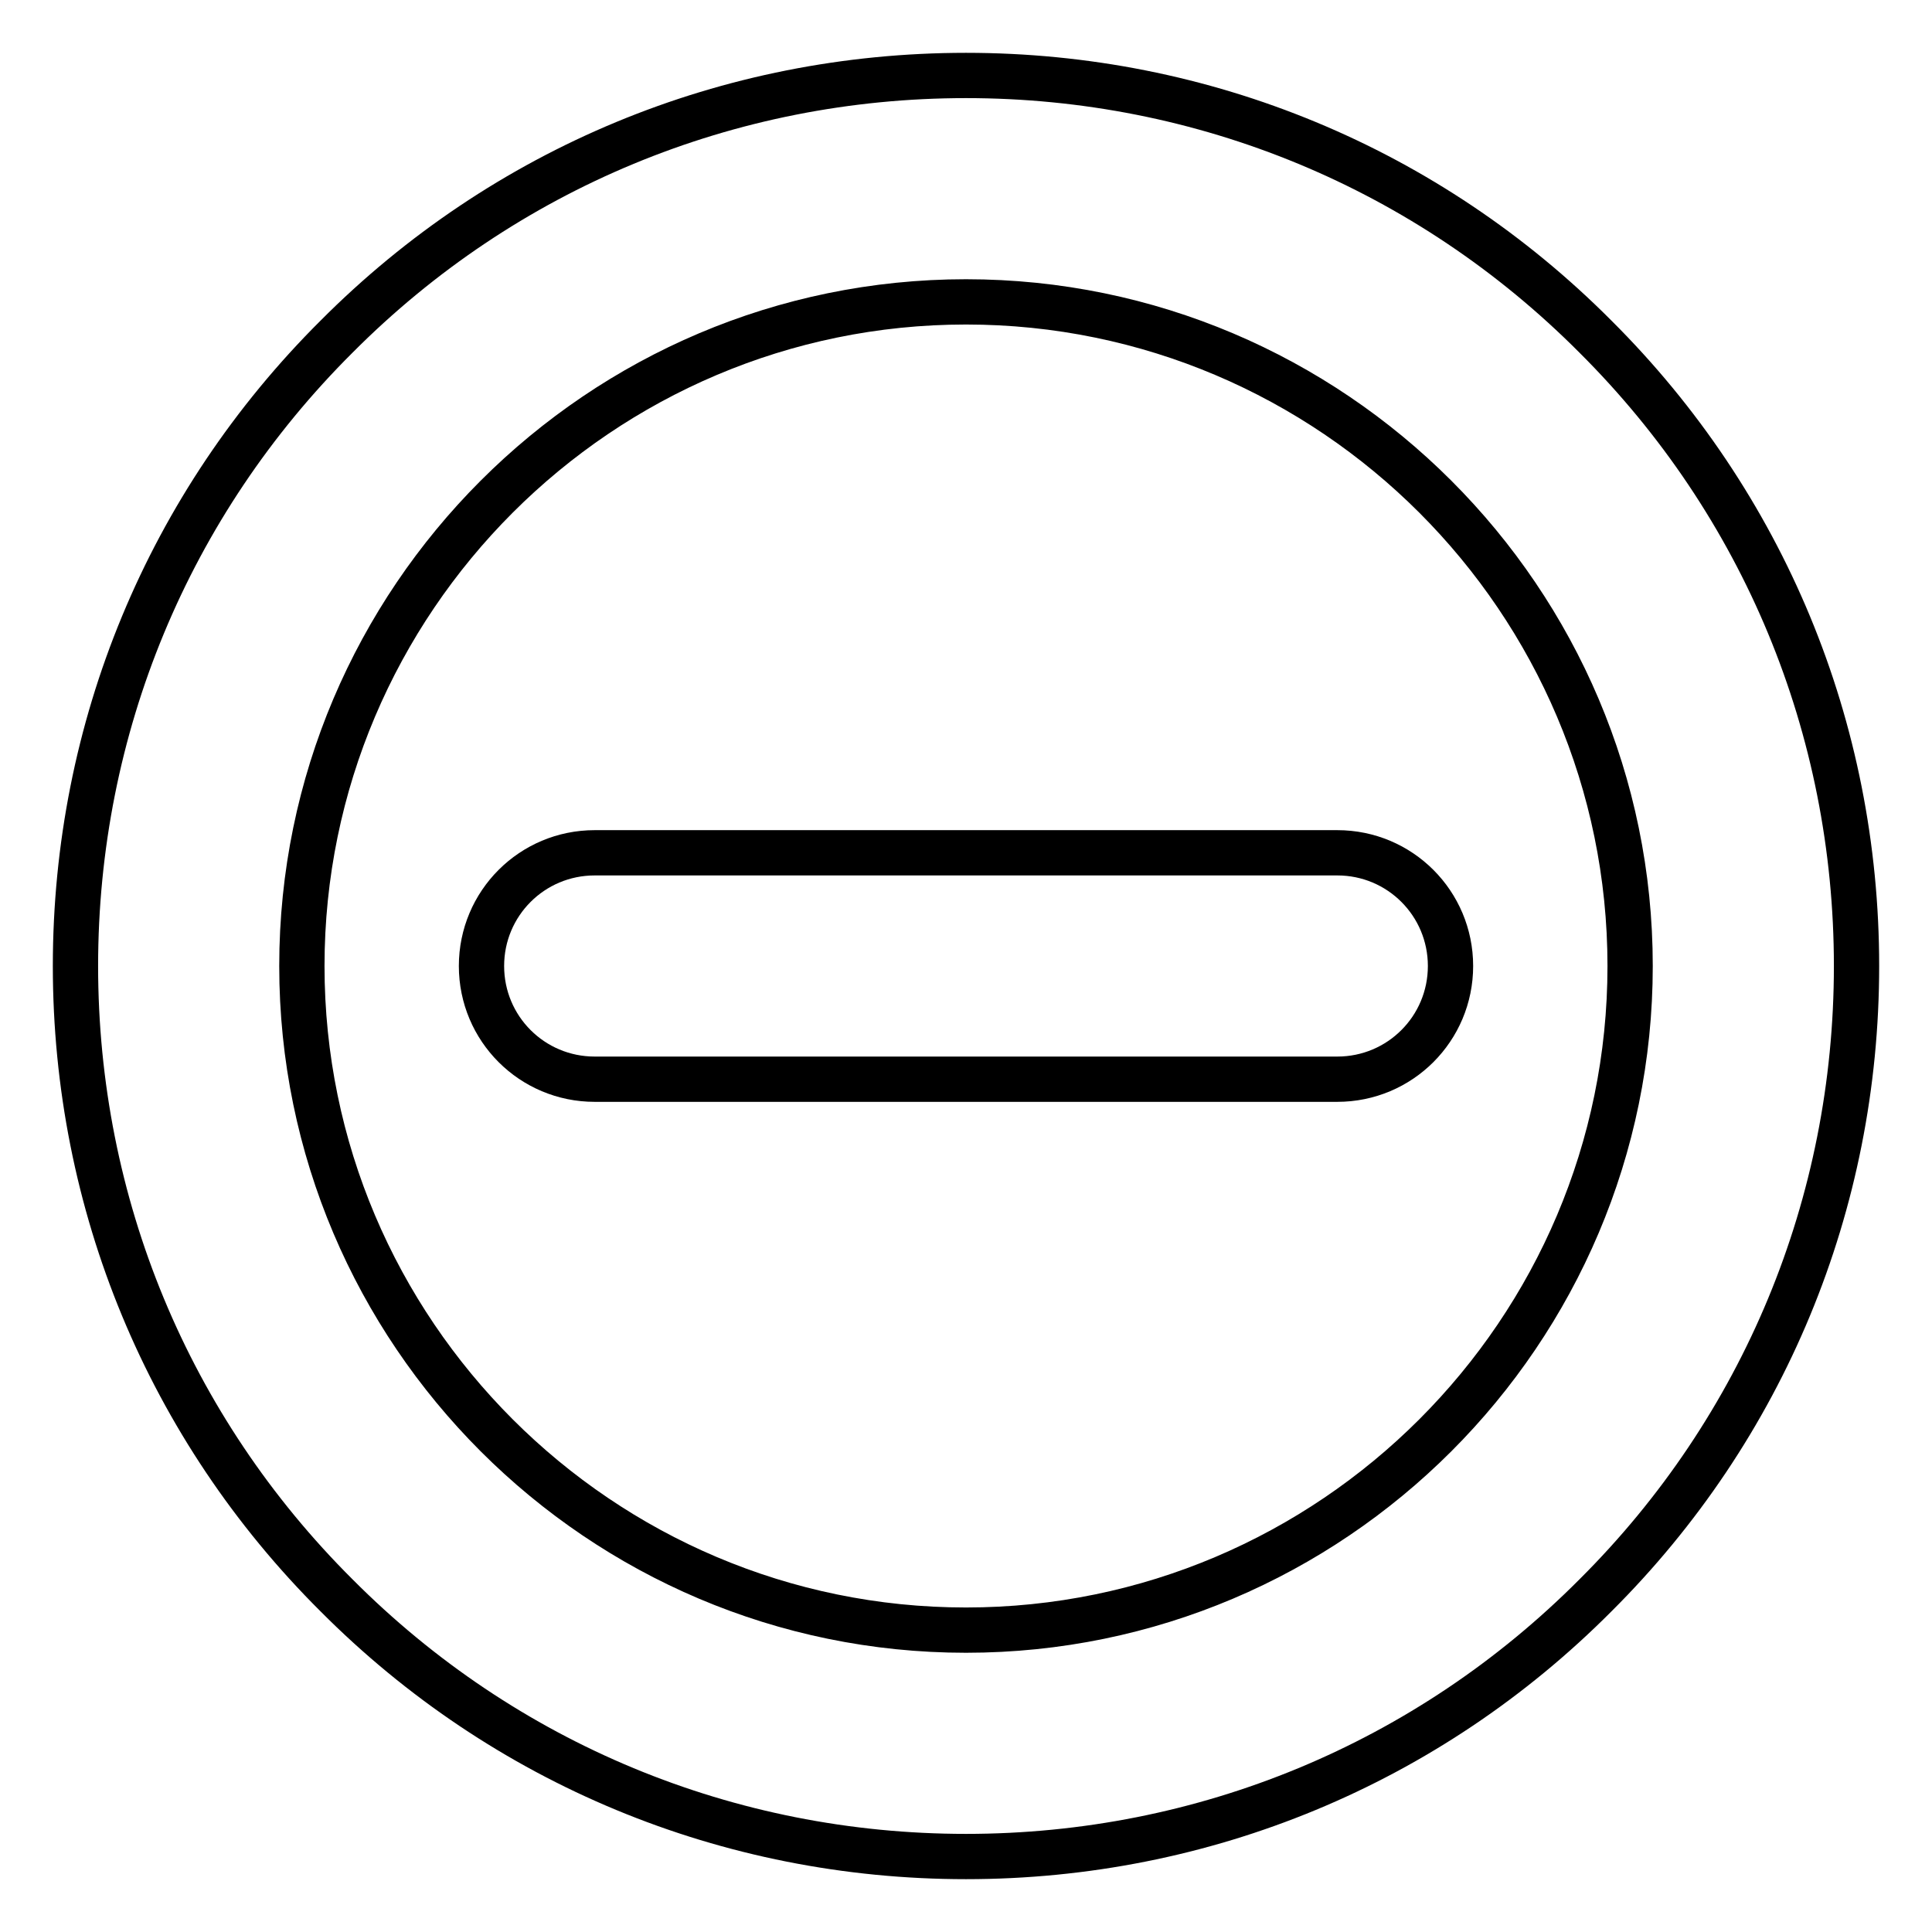
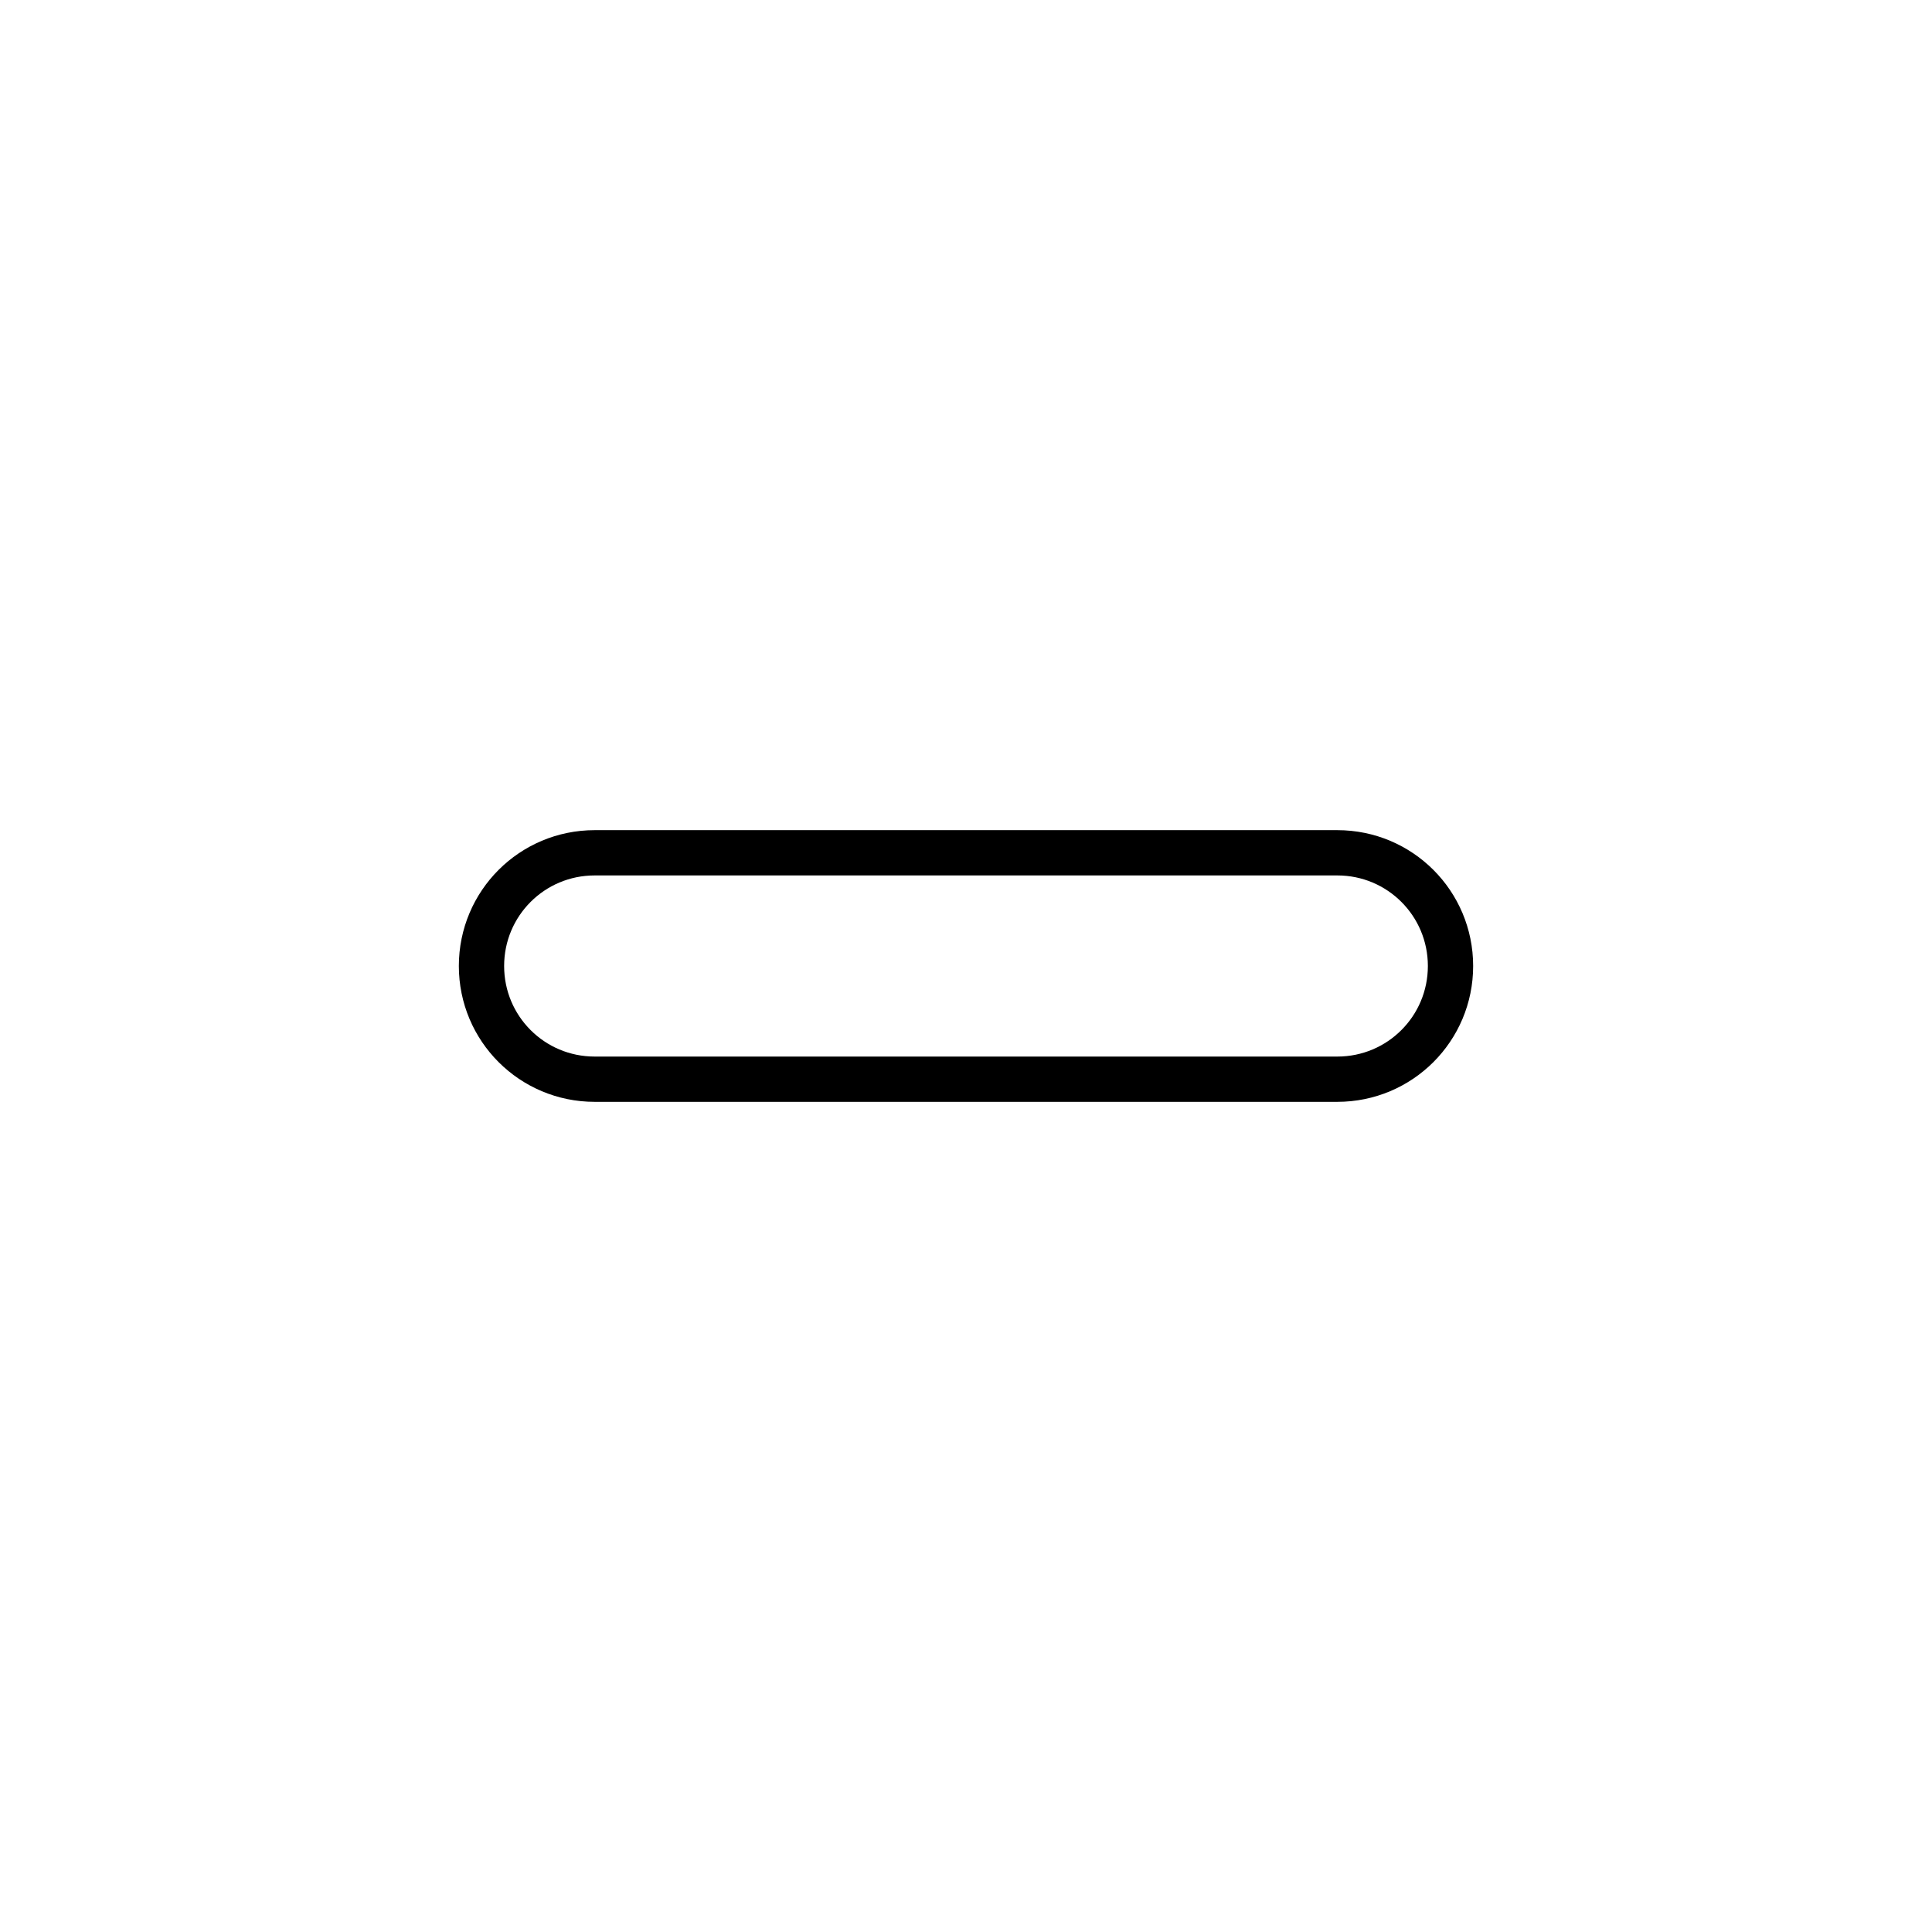
<svg xmlns="http://www.w3.org/2000/svg" version="1.1" x="0px" y="0px" viewBox="0 0 256 256" enable-background="new 0 0 256 256" xml:space="preserve">
  <g>
-     <path stroke-width="6" fill-opacity="0" stroke="#000000" d="M128,246c-31.5,0-61.2-12.3-83.4-34.6C22.3,189.2,10,159.5,10,128c0-31.5,12.3-61.2,34.6-83.4 C66.8,22.3,96.5,10,128,10s61.2,12.3,83.4,34.6C233.7,66.8,246,96.5,246,128s-12.3,61.2-34.6,83.4C189.2,233.7,159.5,246,128,246z  M128,40c-48.5,0-88,39.5-88,88s39.5,88,88,88s88-39.5,88-88S176.5,40,128,40z" />
    <path stroke-width="6" fill-opacity="0" stroke="#000000" d="M177.2,143H78.8c-8.3,0-15-6.7-15-15c0-8.3,6.7-15,15-15h98.4c8.3,0,15,6.7,15,15 C192.2,136.3,185.5,143,177.2,143L177.2,143z" />
  </g>
</svg>